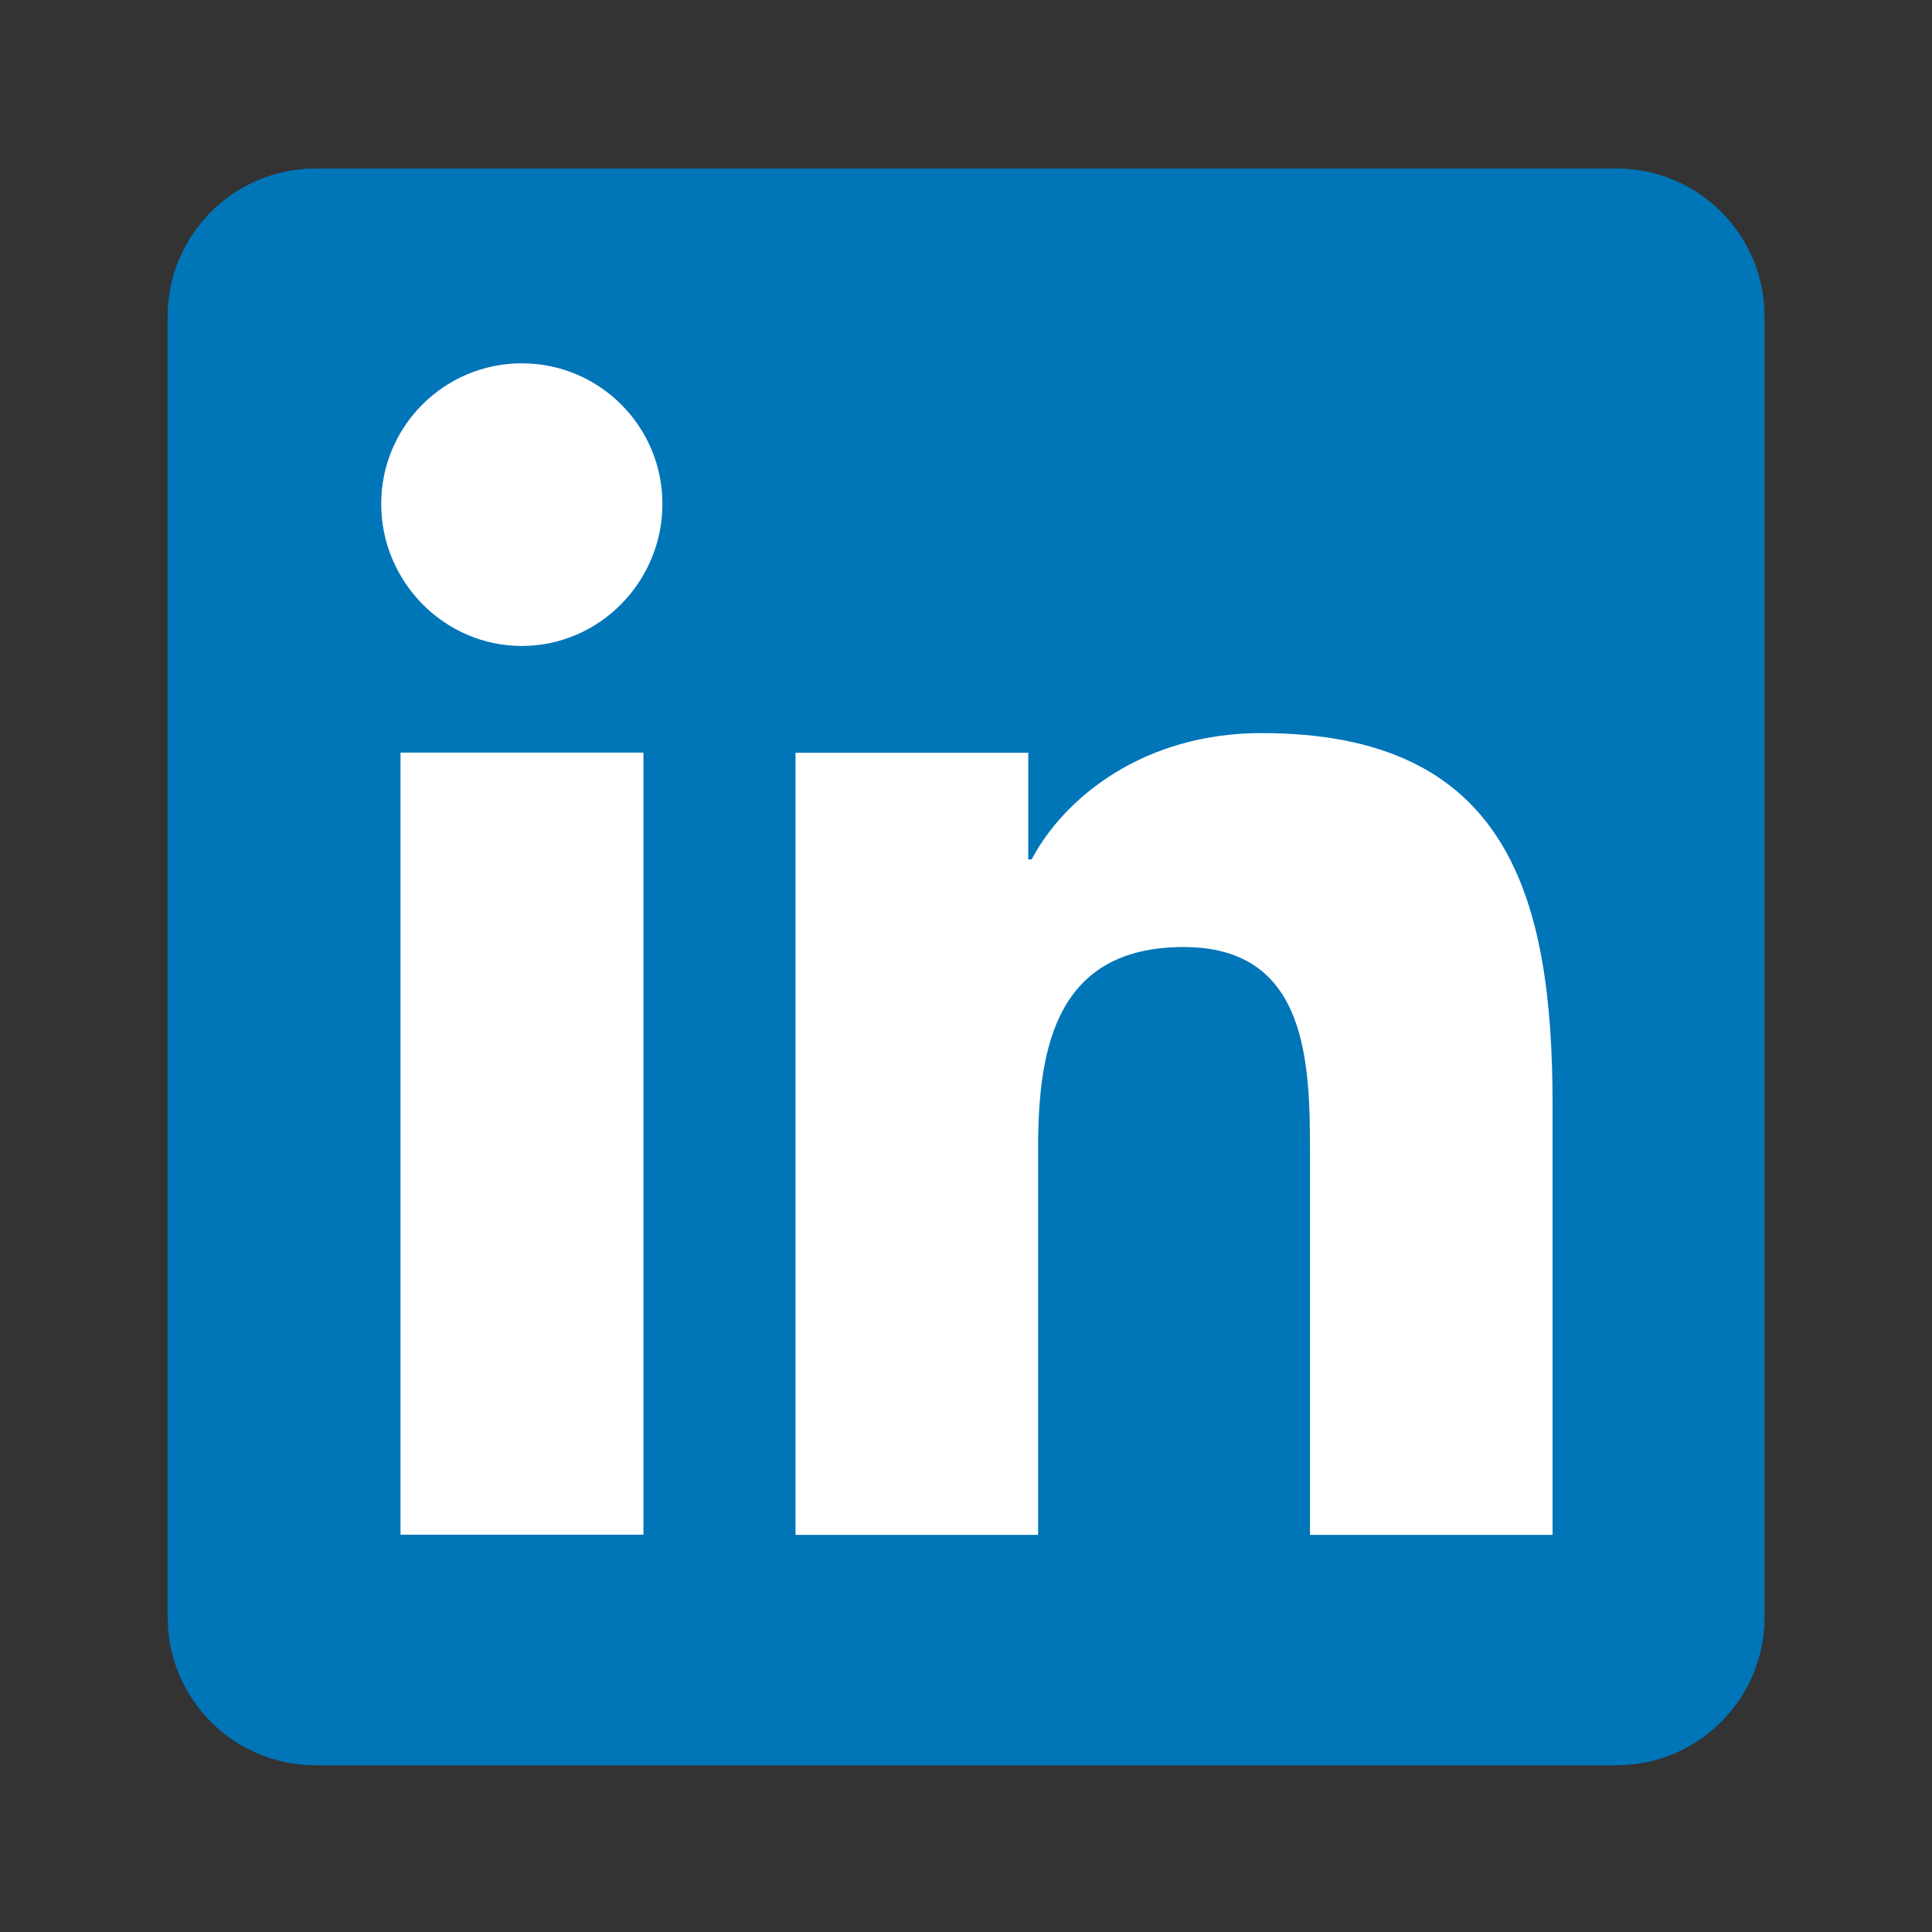
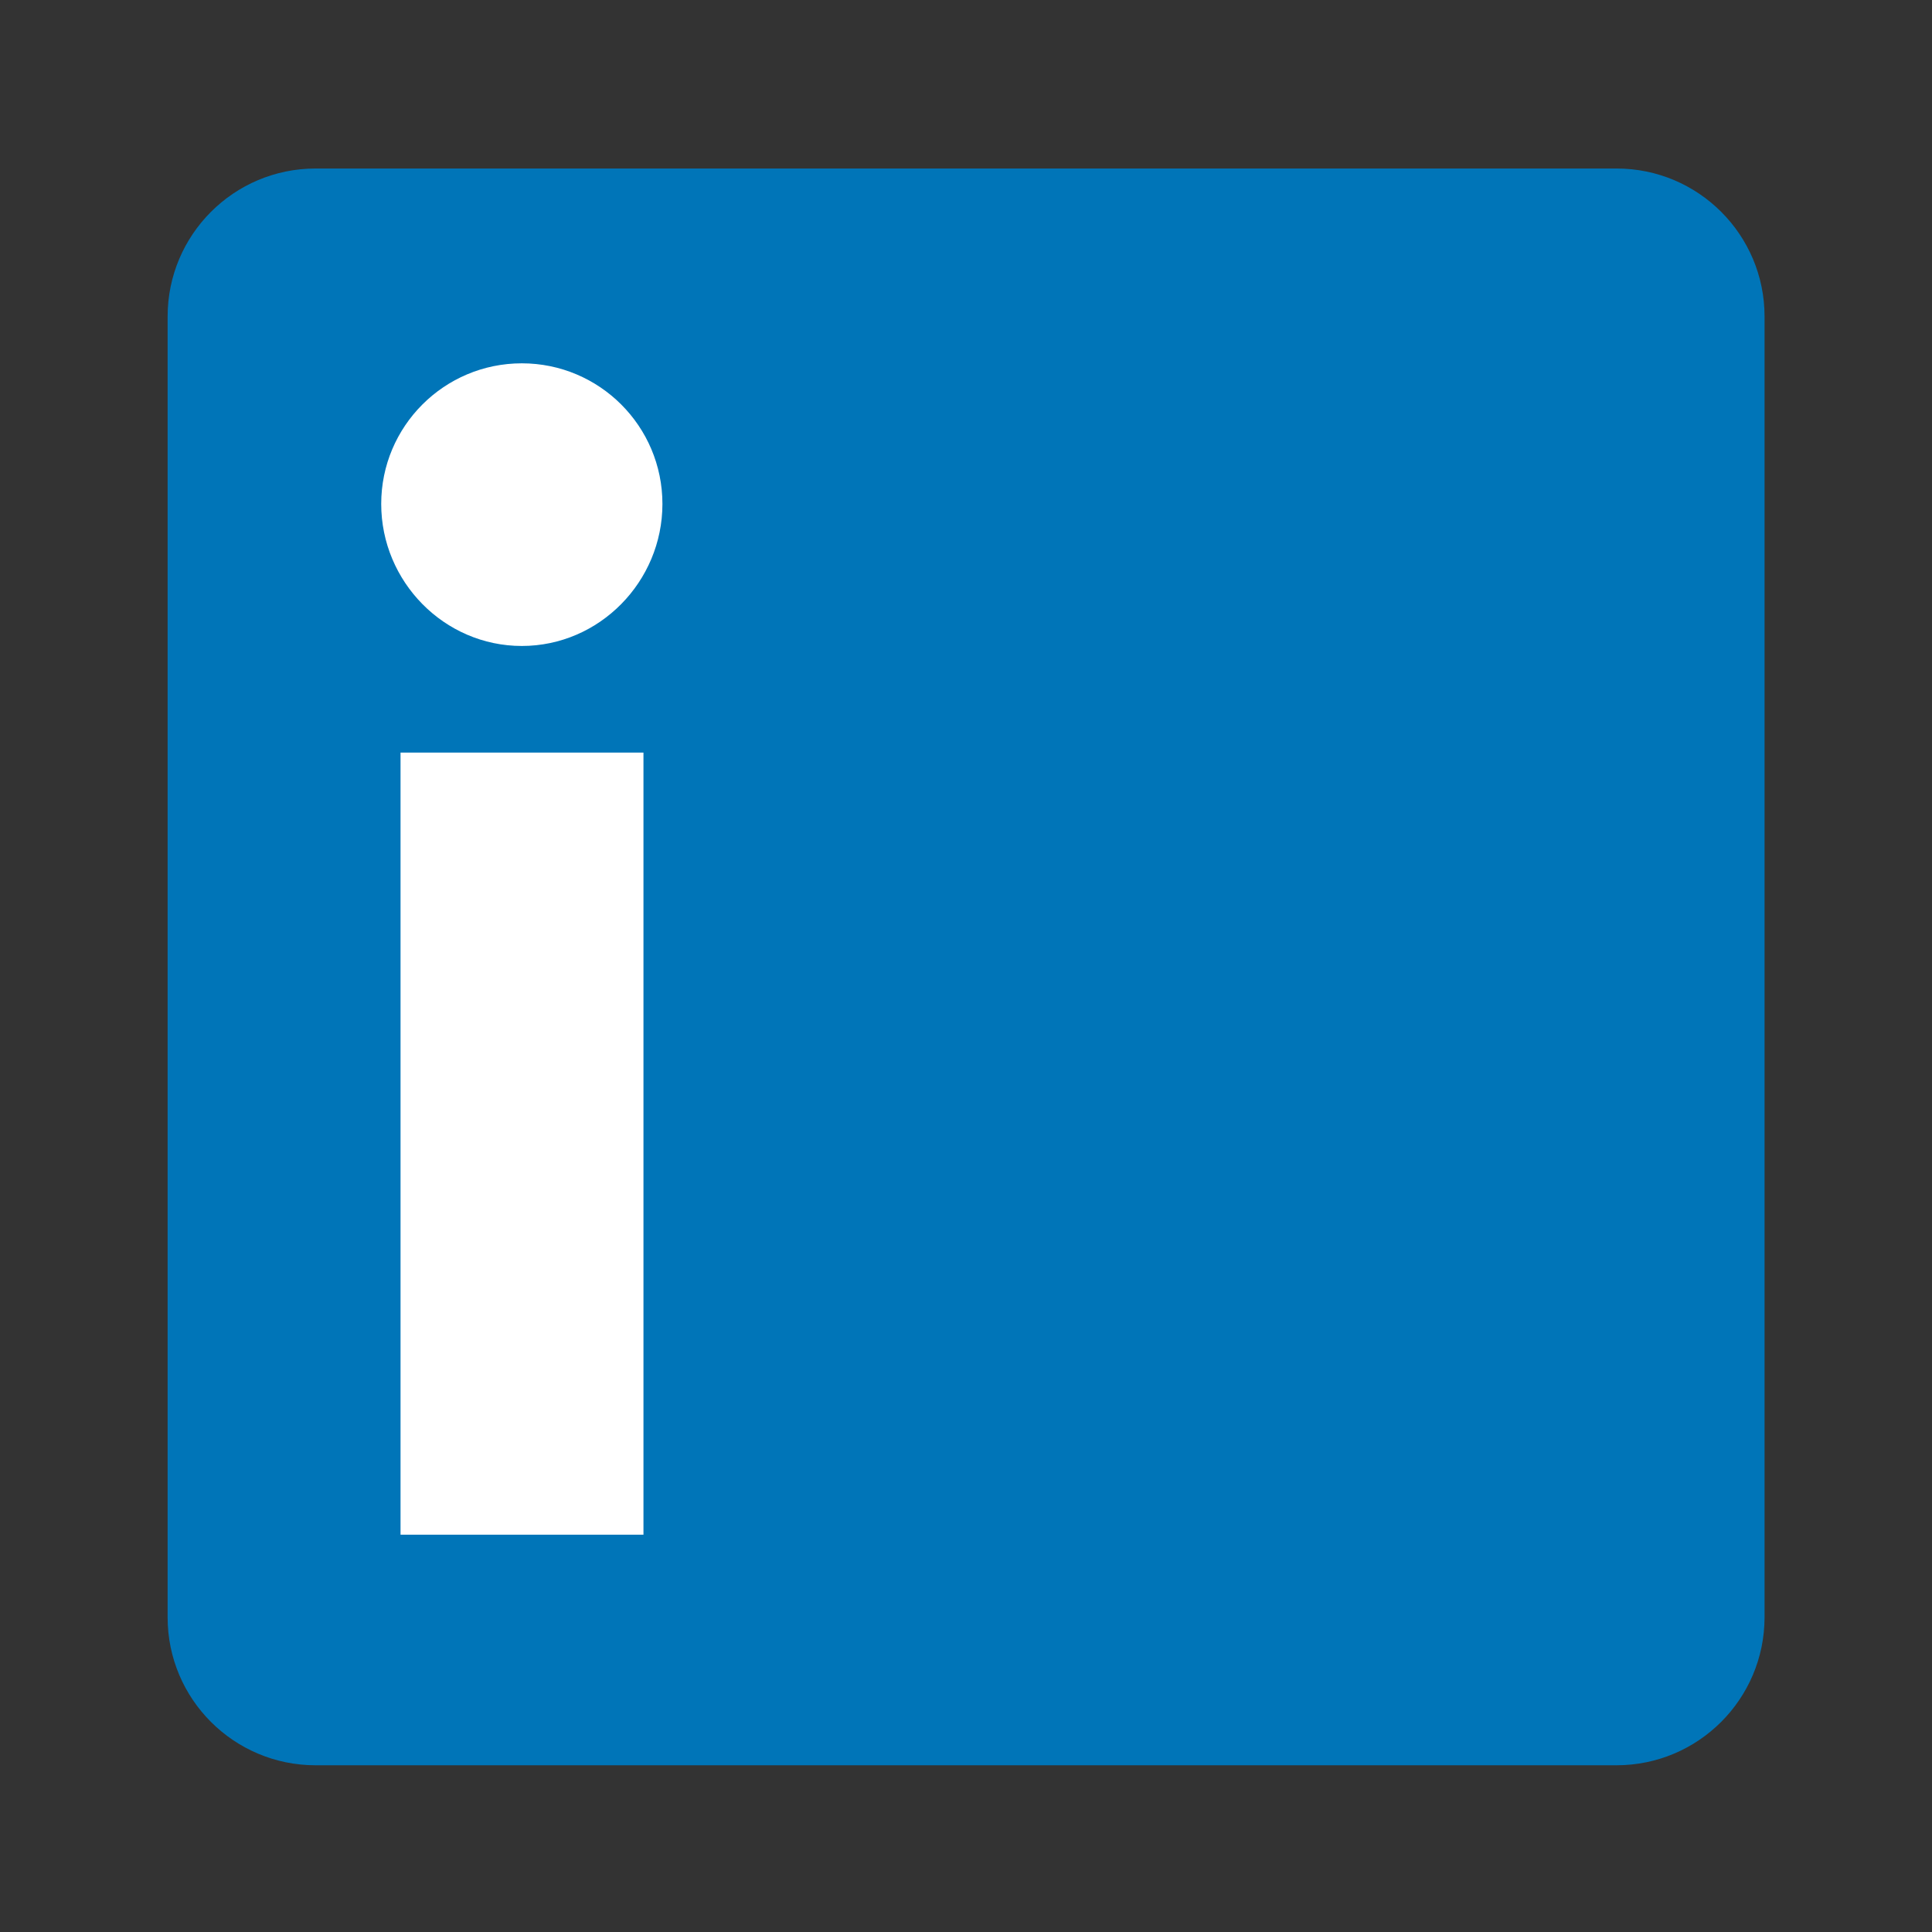
<svg xmlns="http://www.w3.org/2000/svg" version="1.1" x="0px" y="0px" viewBox="0 0 1080 1080" style="enable-background:new 0 0 1080 1080;" xml:space="preserve">
  <rect x="0" y="0" width="1080" height="1080" fill="#333333" stroke="none" />
  <style type="text/css">
	.st0{display:none;}
	.st1{display:inline;}
	.st2{fill:#FFFFFF;}
	.st3{fill:#4D9AE9;}
	.st4{fill:#0075B8;}
	.st5{display:inline;fill:#FFFFFF;}
</style>
  <g id="Layer_1" class="st0">
    <g class="st1">
      <path d="M939,540c0,220.4-178.7,399-399,399S141,760.4,141,540s178.7-399,399-399S939,319.6,939,540z M631.9,566.9l12.2-79.7    h-76.4v-51.7c0-21.8,10.7-43,44.9-43h34.8v-67.8c0,0-31.5-5.4-61.7-5.4c-63,0-104.1,38.2-104.1,107.2v60.7h-70v79.7h70v192.6h86.1    V566.9H631.9z" />
    </g>
  </g>
  <g id="Layer_1_copy_4" class="st0">
    <g class="st1">
      <g>
        <g>
          <path class="st2" d="M631.9,566.9l12.2-79.7h-76.4v-51.7c0-21.8,10.7-43,44.9-43h34.8v-67.8c0,0-31.5-5.4-61.7-5.4      c-63,0-104.1,38.2-104.1,107.2v60.7h-70v79.7h70v192.6h86.1V566.9H631.9z" />
        </g>
      </g>
    </g>
  </g>
  <g id="Layer_1_copy" class="st0">
    <g class="st1">
-       <path d="M939,540c0,220.4-178.7,399-399,399S141,760.4,141,540s178.7-399,399-399S939,319.6,939,540z M689.7,461.9    c15-11,28.1-24.6,38.6-39.8c-13.8,6-28.9,10.3-44.4,11.9c16-9.5,28.1-24.6,33.9-42.5c-14.8,8.8-31.5,15.3-48.9,18.6    c-14.1-15-34.1-24.3-56.3-24.3c-42.7,0-77,34.6-77,77c0,6,0.7,11.9,1.9,17.7c-63.9-3.3-120.9-33.9-158.9-80.6    c-6.7,11.4-10.5,24.6-10.5,38.9c0,26.7,13.6,50.3,34.3,64.2c-12.6-0.5-24.6-4.1-34.8-9.8v1c0,37.5,26.5,68.5,61.8,75.6    c-6.4,1.7-13.4,2.6-20.3,2.6c-5,0-9.8-0.5-14.6-1.2c9.8,30.5,38.2,52.7,72,53.4c-26.5,20.8-59.6,32.9-95.7,32.9    c-6.4,0-12.4-0.2-18.6-1c34.1,21.9,74.7,34.6,118.3,34.6c141.7,0,219.2-117.4,219.2-219.2C690,468.6,690,465.2,689.7,461.9z" />
-     </g>
+       </g>
  </g>
  <g id="Layer_1_copy_5" class="st0">
    <g class="st1">
      <g>
        <g>
          <path class="st3" d="M960.5,323c42.3-30.9,79.2-69.1,108.7-112.1c-38.9,16.8-81.2,28.9-124.8,33.6c45-26.8,79.2-69.1,95.3-119.4      c-41.6,24.8-88.6,42.9-137.6,52.3c-39.6-42.3-96-68.4-158.4-68.4C623.6,109,527,206.3,527,325.7c0,16.8,2,33.6,5.4,49.7      C352.5,366,192.1,280.1,85.4,148.6c-18.8,32.2-29.5,69.1-29.5,109.4c0,75.2,38.2,141.6,96.6,180.5c-35.6-1.3-69.1-11.4-98-27.5      v2.7c0,105.4,74.5,192.6,173.8,212.7c-18.1,4.7-37.6,7.4-57,7.4c-14.1,0-27.5-1.3-40.9-3.4c27.5,85.9,107.4,148.3,202.7,150.3      c-74.5,58.4-167.8,92.6-269.1,92.6c-18.1,0-34.9-0.7-52.3-2.7c96,61.7,210,97.3,332.8,97.3c398.6,0,616.7-330.2,616.7-616.7      C961.2,341.8,961.2,332.4,960.5,323z" />
        </g>
      </g>
    </g>
  </g>
  <g id="Layer_1_copy_2" class="st0">
    <g class="st1">
      <path d="M939,540c0,220.4-178.7,399-399,399S141,760.4,141,540s178.7-399,399-399S939,319.6,939,540z M405.4,421.5    c23.6,0,42.7-19.5,42.7-43.1c0-23.6-19.1-42.7-42.7-42.7c-23.6,0-42.7,19.1-42.7,42.7C362.7,402,381.9,421.5,405.4,421.5z     M442.3,691.3V453.9h-73.7v237.4H442.3z M718.2,691.3L718.2,691.3l0.1-130.4c0-63.8-13.7-112.9-88.3-112.9    c-35.9,0-59.9,19.7-69.7,38.3h-1v-32.4h-70.7v237.4h73.6V573.8c0-31,5.9-60.9,44.2-60.9c37.8,0,38.3,35.3,38.3,62.9v115.6H718.2z" />
    </g>
  </g>
  <g id="Layer_1_copy_6">
    <path class="st4" d="M903.6,986.8H176.4c-45.6,0-82.7-37-82.7-82.7V176.9c0-45.6,37-82.7,82.7-82.7h727.3c45.6,0,82.7,37,82.7,82.7   v727.3C986.3,949.8,949.3,986.8,903.6,986.8z" />
    <g>
      <g>
        <g>
          <path class="st2" d="M291.7,361.1c43.4,0,78.6-36,78.6-79.4c0-43.4-35.2-78.6-78.6-78.6c-43.4,0-78.6,35.2-78.6,78.6      C213.1,325.1,248.3,361.1,291.7,361.1z" />
        </g>
        <g>
          <rect x="223.9" y="420.7" class="st2" width="135.8" height="437.2" />
        </g>
        <g>
-           <path class="st2" d="M867.8,857.9h0.1V617.8c0-117.5-25.3-208-162.7-208c-66.1,0-110.3,36.2-128.5,70.6h-1.9v-59.6H444.7v437.2      h135.6V641.5c0-57,10.8-112.1,81.4-112.1c69.6,0,70.6,65,70.6,115.8v212.8H867.8z" />
-         </g>
+           </g>
      </g>
    </g>
  </g>
  <g id="Layer_1_copy_3" class="st0">
    <g class="st1">
-       <path d="M939,540c0,220.4-178.7,399-399,399S141,760.4,141,540s178.7-399,399-399S939,319.6,939,540z M751.1,432.7    c-5.1-19.1-20-34.1-38.9-39.2c-34.3-9.3-171.9-9.3-171.9-9.3s-137.6,0-171.9,9.3c-18.9,5.1-33.8,20.1-38.9,39.2    c-9.2,34.5-9.2,106.6-9.2,106.6s0,72.1,9.2,106.6c5.1,19.1,20,33.4,38.9,38.5c34.3,9.3,171.9,9.3,171.9,9.3s137.6,0,171.9-9.3    c18.9-5.1,33.8-19.5,38.9-38.5c9.2-34.5,9.2-106.6,9.2-106.6S760.3,467.3,751.1,432.7z M495.3,604.7V473.9l115,65.4L495.3,604.7z" />
-     </g>
+       </g>
  </g>
  <g id="Layer_1_copy_7" class="st0">
    <g class="st1">
      <path class="st2" d="M751.1,432.7c-5.1-19.1-20-34.1-38.9-39.2c-34.3-9.3-171.9-9.3-171.9-9.3s-137.6,0-171.9,9.3    c-18.9,5.1-33.8,20.1-38.9,39.2c-9.2,34.5-9.2,106.6-9.2,106.6s0,72.1,9.2,106.6c5.1,19.1,20,33.4,38.9,38.5    c34.3,9.3,171.9,9.3,171.9,9.3s137.6,0,171.9-9.3c18.9-5.1,33.8-19.5,38.9-38.5c9.2-34.5,9.2-106.6,9.2-106.6    S760.3,467.3,751.1,432.7z M495.3,604.7V473.9l115,65.4L495.3,604.7z" />
    </g>
  </g>
  <g id="Layer_1_copy_8" class="st0">
    <g class="st1">
      <path d="M939,540c0,220.4-178.7,399-399,399S141,760.4,141,540s178.7-399,399-399S939,319.6,939,540z M540,319.1    c-122.3,0-221.4,99.1-221.4,221.4c0,122.3,99.1,221.4,221.4,221.4c122.3,0,221.4-99.1,221.4-221.4    C761.4,418.2,662.3,319.1,540,319.1L540,319.1z M641.5,638.4c-4,6.5-12.5,8.6-19,4.6c-52-31.7-117.4-38.9-194.5-21.3    c-7.4,1.7-14.8-3-16.5-10.4c-1.7-7.4,2.9-14.8,10.4-16.5c84.3-19.3,156.7-11,215,24.7C643.5,623.4,645.5,631.9,641.5,638.4z     M668.6,578.1c-5,8.1-15.6,10.7-23.7,5.7c-59.5-36.6-150.2-47.2-220.6-25.8c-9.1,2.8-18.8-2.4-21.5-11.5    c-2.7-9.1,2.4-18.8,11.5-21.5c80.4-24.4,180.3-12.6,248.7,29.4C671,559.4,673.6,570,668.6,578.1L668.6,578.1z M670.9,515.4    c-71.3-42.4-189.1-46.3-257.2-25.6c-10.9,3.3-22.5-2.9-25.8-13.8c-3.3-10.9,2.9-22.5,13.8-25.8c78.2-23.7,208.2-19.2,290.3,29.6    c9.9,5.8,13.1,18.5,7.2,28.4C693.5,518,680.8,521.2,670.9,515.4L670.9,515.4z" />
    </g>
  </g>
  <g id="Layer_1_copy_9" class="st0">
    <path class="st5" d="M540,319.1c-122.3,0-221.4,99.1-221.4,221.4c0,122.3,99.1,221.4,221.4,221.4c122.3,0,221.4-99.1,221.4-221.4   C761.4,418.2,662.3,319.1,540,319.1L540,319.1z M641.5,638.4c-4,6.5-12.5,8.6-19,4.6c-52-31.7-117.4-38.9-194.5-21.3   c-7.4,1.7-14.8-3-16.5-10.4c-1.7-7.4,2.9-14.8,10.4-16.5c84.3-19.3,156.7-11,215,24.7C643.5,623.4,645.5,631.9,641.5,638.4z    M668.6,578.1c-5,8.1-15.6,10.7-23.7,5.7c-59.5-36.6-150.2-47.2-220.6-25.8c-9.1,2.8-18.8-2.4-21.5-11.5   c-2.7-9.1,2.4-18.8,11.5-21.5c80.4-24.4,180.3-12.6,248.7,29.4C671,559.4,673.6,570,668.6,578.1L668.6,578.1z M670.9,515.4   c-71.3-42.4-189.1-46.3-257.2-25.6c-10.9,3.3-22.5-2.9-25.8-13.8c-3.3-10.9,2.9-22.5,13.8-25.8c78.2-23.7,208.2-19.2,290.3,29.6   c9.9,5.8,13.1,18.5,7.2,28.4C693.5,518,680.8,521.2,670.9,515.4L670.9,515.4z" />
  </g>
</svg>